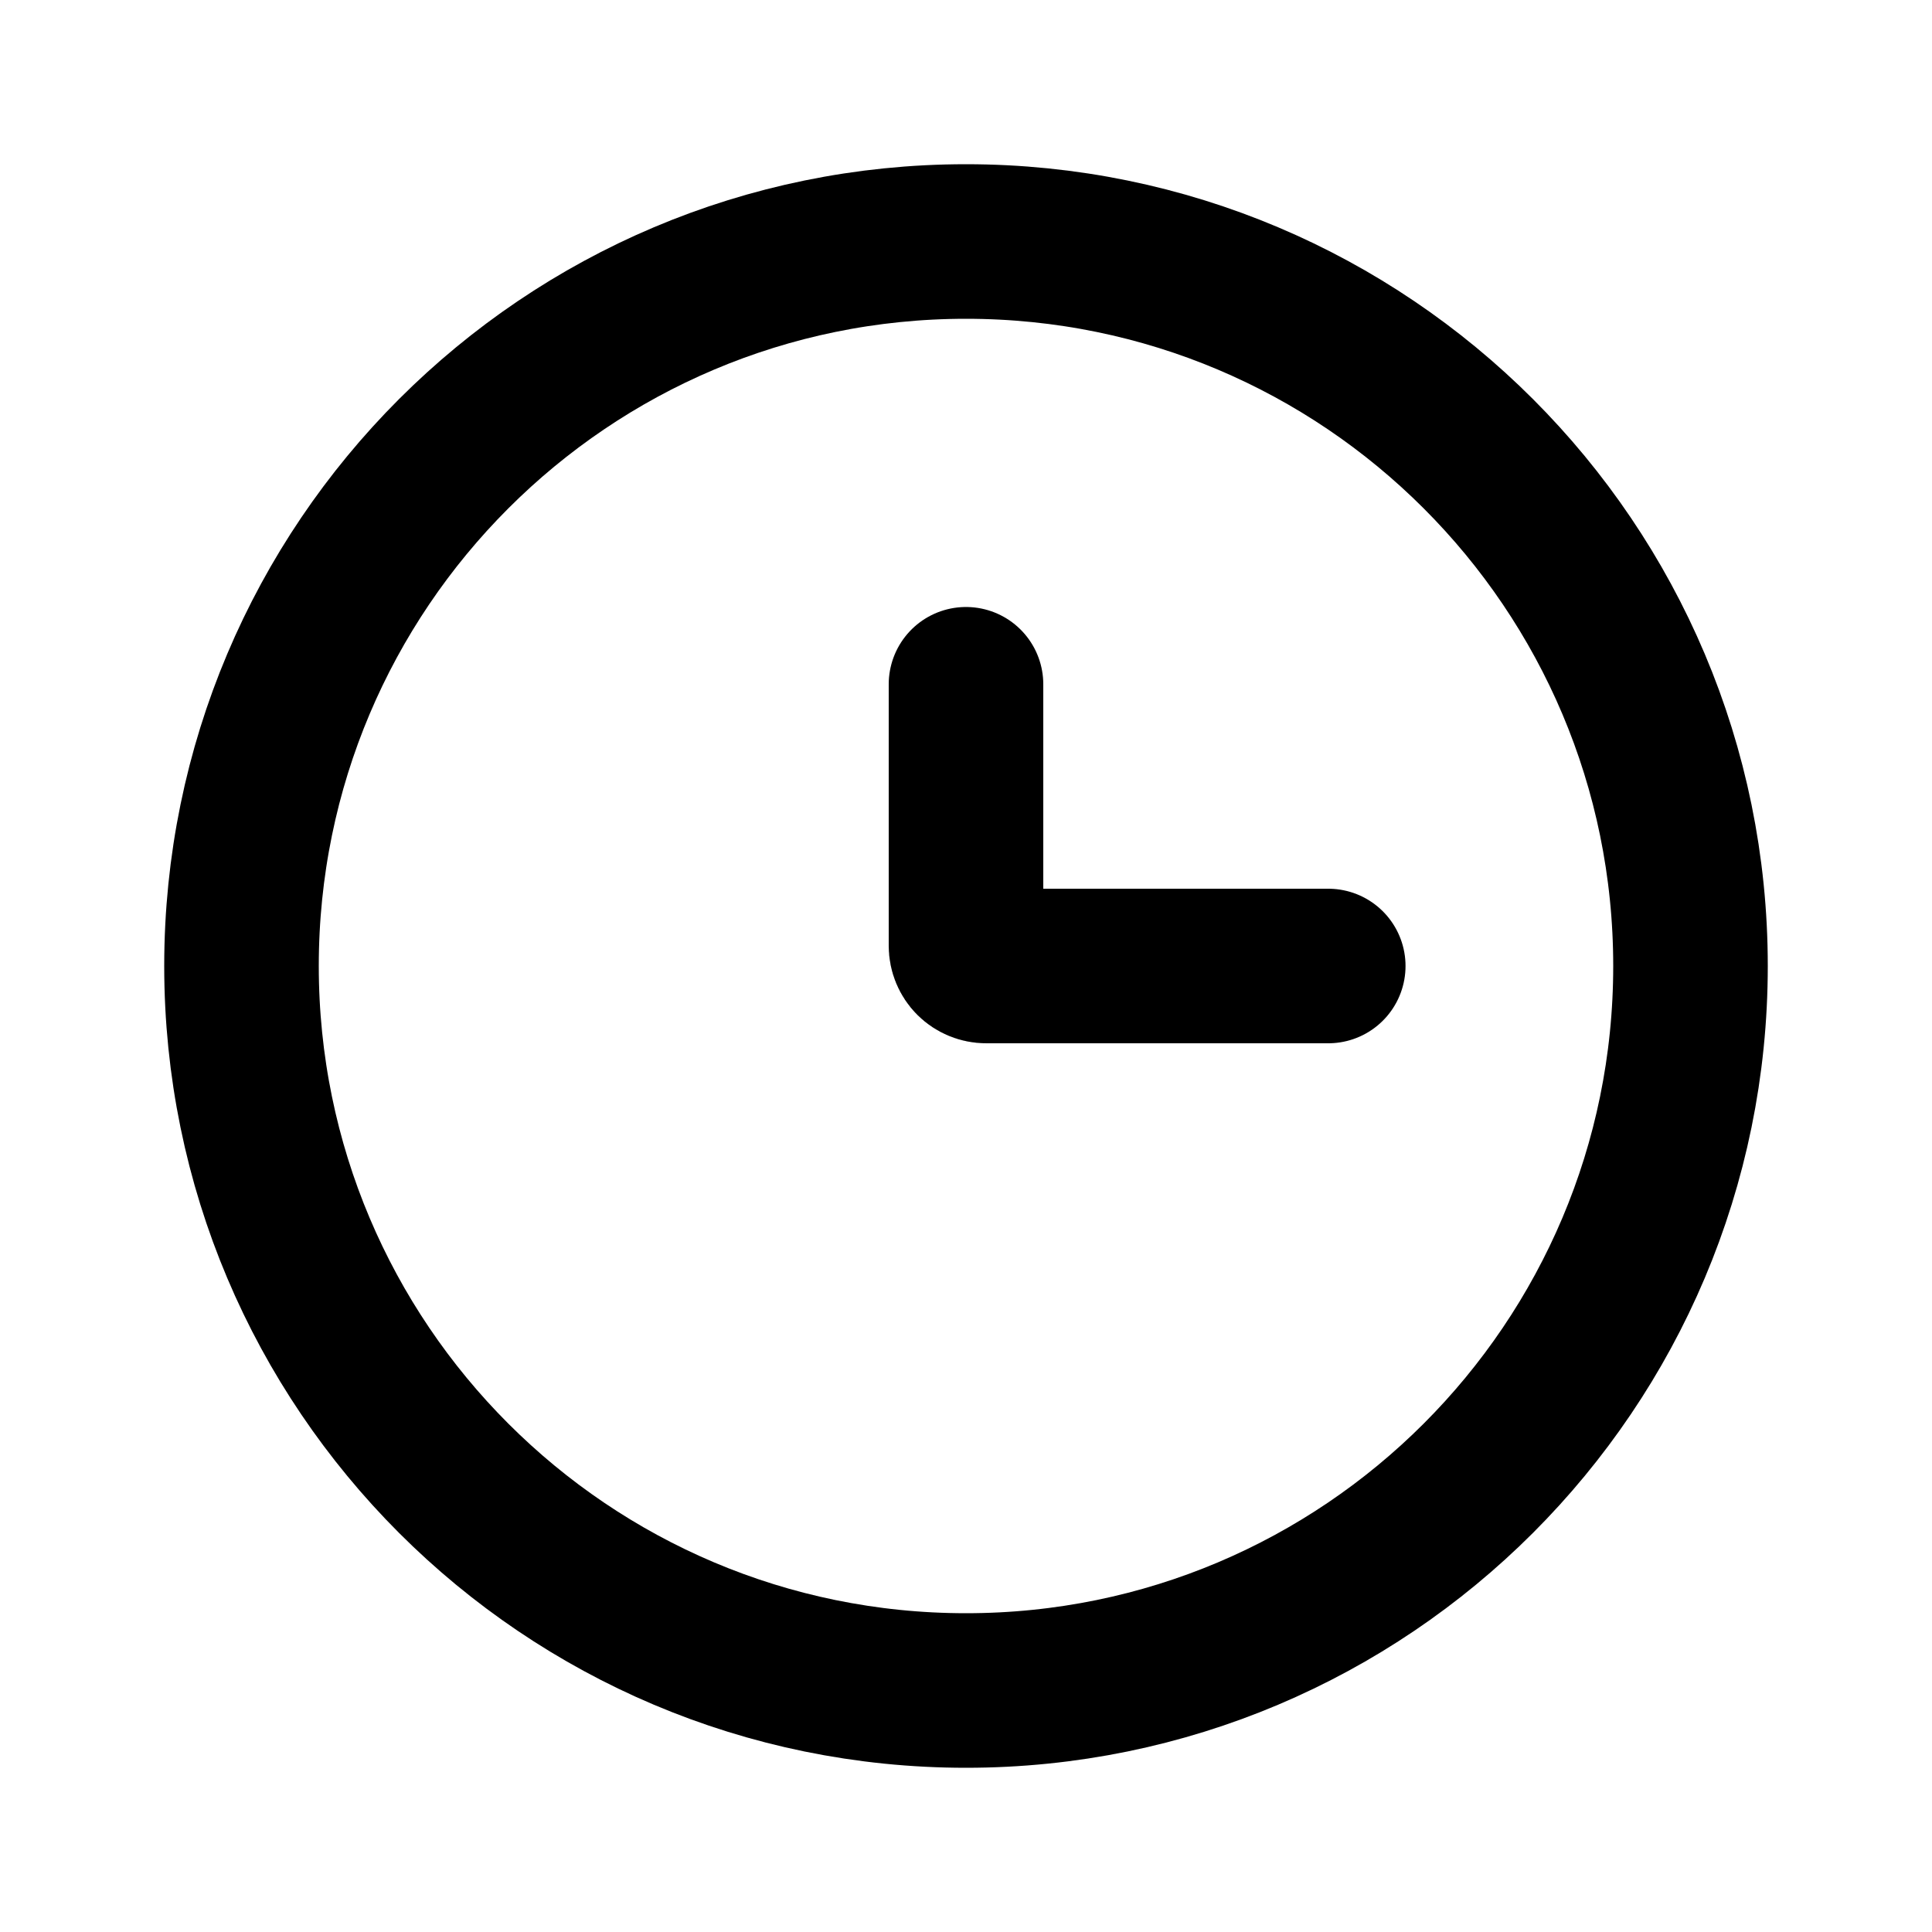
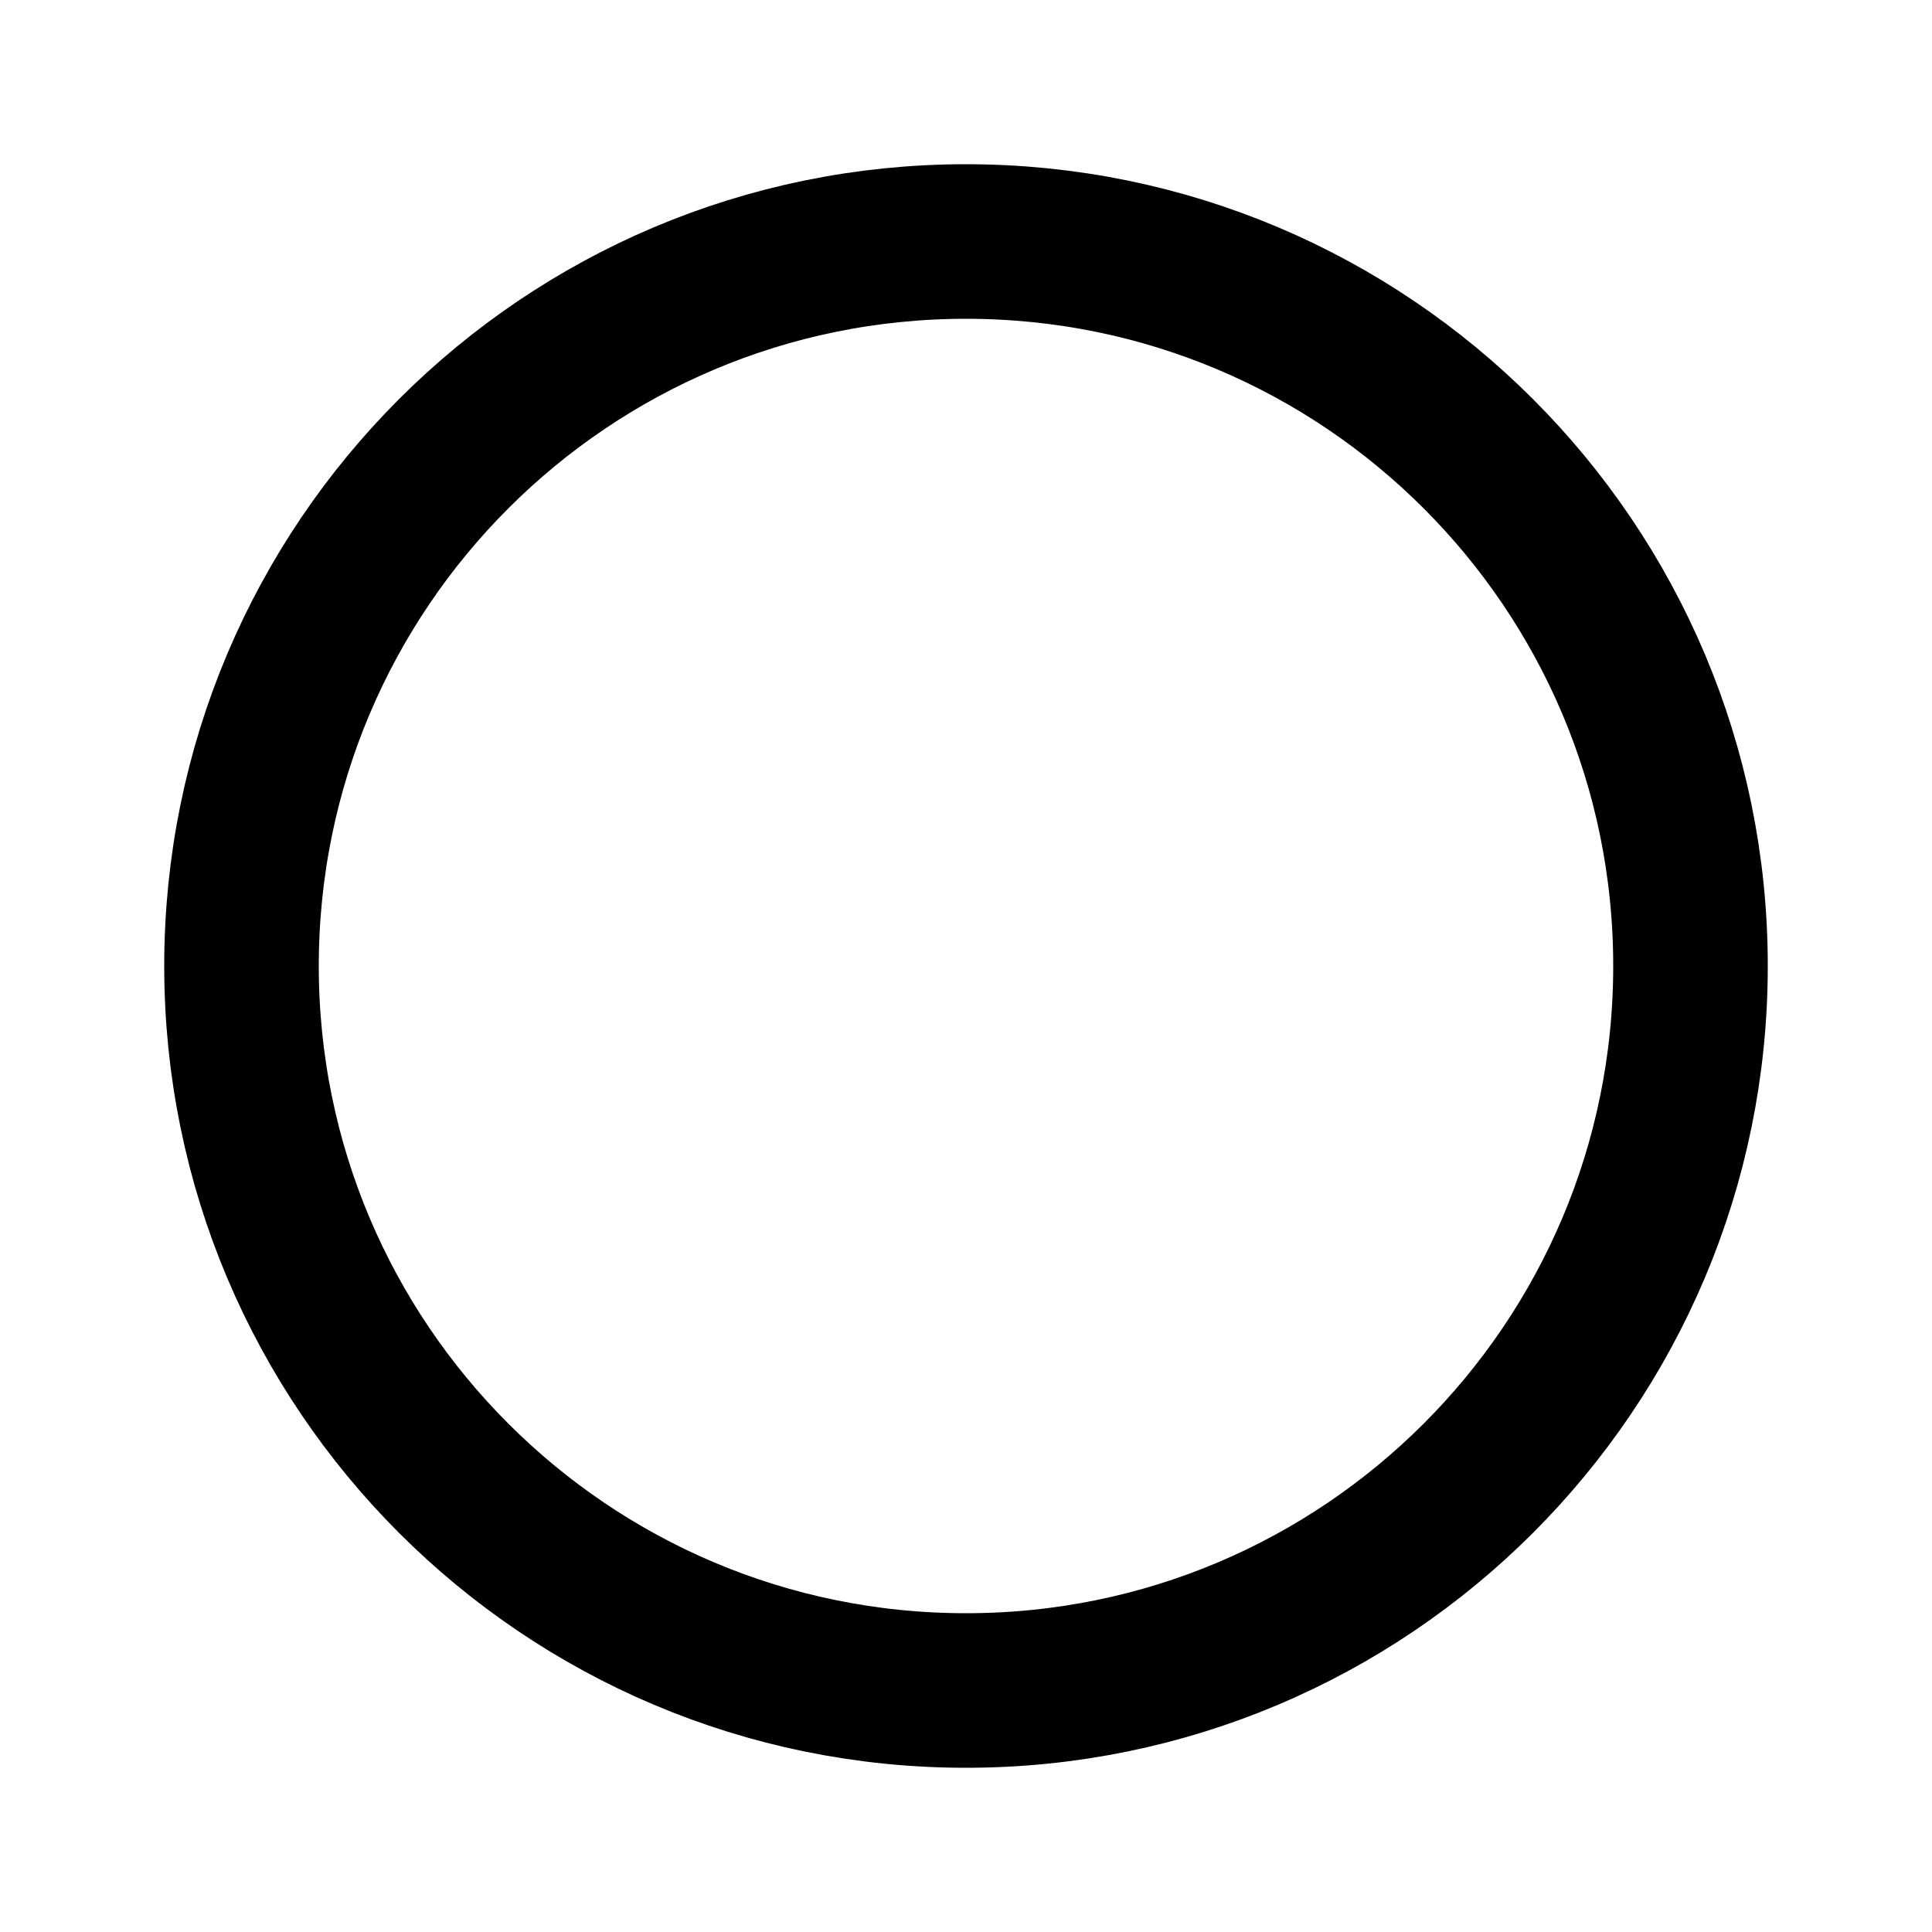
<svg xmlns="http://www.w3.org/2000/svg" width="50" height="50" viewBox="0 0 50 50" fill="none">
  <path d="M25 43.75C35.355 43.75 43.75 35.355 43.75 25C43.75 14.645 35.355 6.25 25 6.25C14.645 6.25 6.25 14.645 6.25 25C6.25 35.355 14.645 43.75 25 43.75Z" stroke="black" stroke-width="4" />
-   <path d="M34.375 25H25.521C25.383 25 25.25 24.945 25.152 24.848C25.055 24.75 25 24.617 25 24.479V17.709" stroke="black" stroke-width="4" stroke-linecap="round" />
</svg>